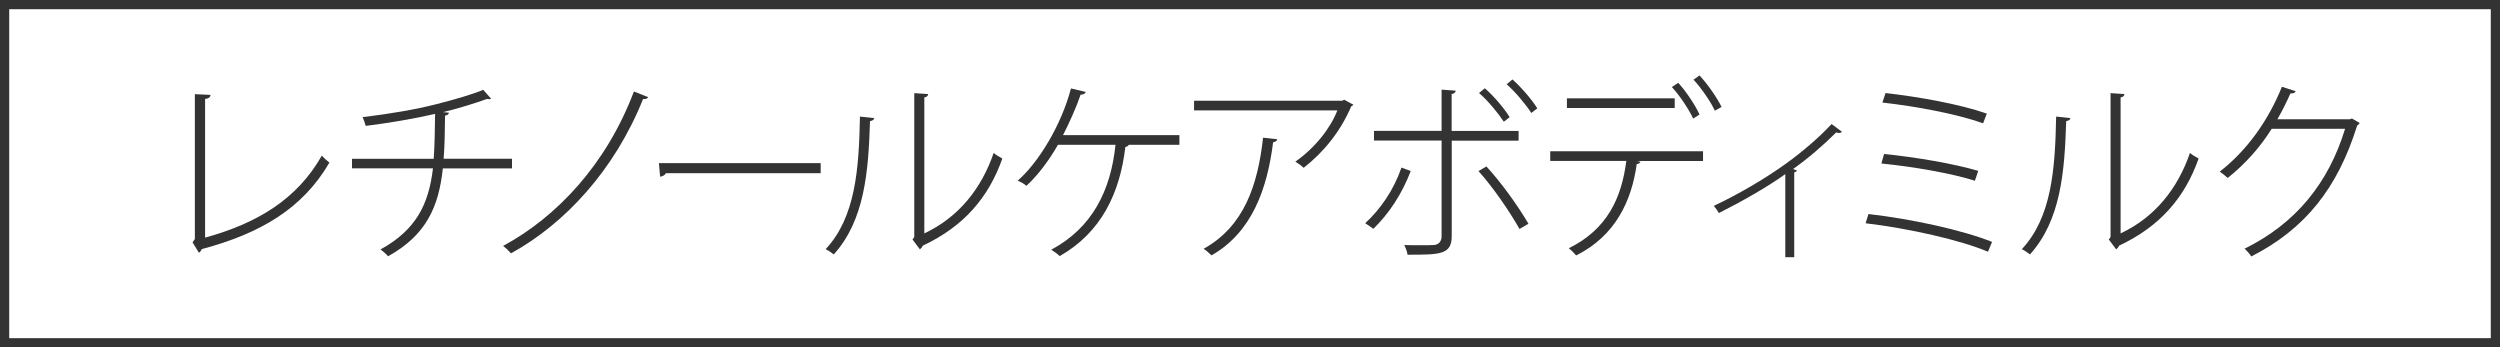
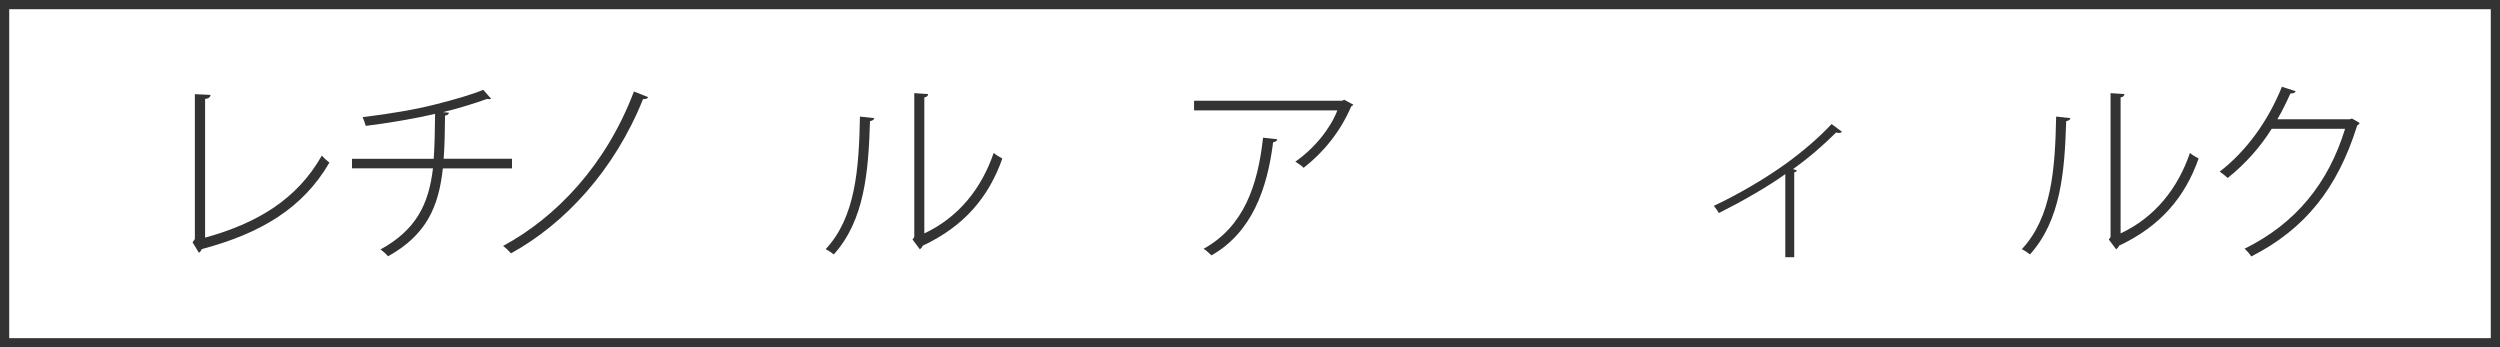
<svg xmlns="http://www.w3.org/2000/svg" id="_レイヤー_2" data-name="レイヤー_2" width="271.09" height="37.67" viewBox="0 0 271.09 37.67">
  <defs>
    <style>
      .cls-1 {
        fill: #333;
      }

      .cls-2 {
        fill: none;
        stroke: #333;
        stroke-miterlimit: 10;
      }
    </style>
  </defs>
  <g id="_レイヤー_1-2" data-name="レイヤー_1">
    <g>
      <path class="cls-1" d="M22.24,25.77c5.58-1.55,9.93-4.09,12.66-8.9.21.25.57.57.82.76-2.88,4.96-7.45,7.68-13.84,9.38-.06.15-.17.31-.31.4l-.69-1.13.25-.36v-15.71l1.7.08c-.02.23-.19.4-.59.44v15.03Z" />
      <path class="cls-1" d="M55.54,18.26h-7.52c-.44,4.14-1.78,7.22-5.94,9.53-.19-.23-.55-.55-.82-.74,3.88-2.14,5.23-4.91,5.69-8.8h-8.78v-1.03h8.86c.1-1.47.13-3.04.15-4.87-2.25.52-5.14,1.01-7.52,1.3-.08-.31-.21-.63-.34-.95,3-.36,5.71-.82,8.02-1.41,2.1-.53,4.03-1.11,5.06-1.55l.86.97c-.06.04-.13.04-.23.04-.06,0-.15,0-.23-.02-1.15.42-3.02,1.01-4.75,1.43l.63.06c-.02.17-.17.29-.42.31-.02,1.7-.04,3.25-.15,4.68h7.41v1.03Z" />
      <path class="cls-1" d="M70.28,10.53c-.08.19-.31.23-.55.21-3.09,7.71-8.48,13.52-14.32,16.73-.21-.23-.55-.59-.86-.8,5.82-3.15,11.19-8.82,14.19-16.75l1.53.61Z" />
-       <path class="cls-1" d="M71.46,17.69h17.53v1.09h-16.78c-.1.21-.38.36-.63.38l-.13-1.47Z" />
      <path class="cls-1" d="M94.8,12.8c-.02.19-.21.29-.46.34-.17,5.5-.59,10.75-3.93,14.45-.23-.19-.57-.42-.88-.57,3.23-3.46,3.61-8.65,3.72-14.38l1.55.17ZM100.23,25.31c3.74-1.76,6.21-4.89,7.52-8.73.23.21.65.46.94.61-1.49,4.22-4.16,7.35-8.63,9.45-.04.15-.19.29-.31.4l-.8-1.07.19-.27v-15.6l1.51.1c-.02.17-.15.34-.42.36v14.76Z" />
-       <path class="cls-1" d="M127.89,14.65v1.05h-5.48c-.06.1-.17.21-.38.23-.59,5.02-2.62,9.28-7.12,11.84-.23-.23-.61-.5-.92-.69,4.43-2.37,6.45-6.38,6.97-11.38h-6.24c-1.01,1.78-2.27,3.4-3.42,4.45-.23-.21-.63-.42-.94-.57,2.18-1.87,4.72-5.96,5.77-9.99l1.6.38c-.04.15-.23.31-.55.29-.5,1.47-1.26,3.11-1.91,4.39h12.62Z" />
      <path class="cls-1" d="M146.76,11.35c-.02.08-.15.13-.23.17-1.2,2.79-3.02,5-5.17,6.68-.21-.23-.63-.5-.9-.67,2.16-1.51,3.82-3.65,4.56-5.56h-15.54v-1.05h16.08l.19-.11,1.01.55ZM138.51,15.09c-.02.17-.19.29-.46.34-.63,5.06-2.31,9.78-6.68,12.26-.19-.17-.57-.55-.86-.71,4.37-2.42,5.88-6.87,6.45-12.05l1.55.17Z" />
-       <path class="cls-1" d="M152.97,18.55c-.94,2.48-2.37,4.64-4.05,6.26l-.88-.61c1.64-1.51,3.07-3.55,3.93-6.03l1.01.38ZM157.42,15.23v10.37c0,2.02-1.26,2.02-4.79,2.02-.04-.29-.19-.74-.36-1.05.55.02,1.13.02,1.66.02.71,0,1.3,0,1.49-.02.59,0,.9-.42.9-.94v-10.39h-7.33v-1.05h7.33v-4.47l1.53.11c-.02.19-.17.34-.44.36v4.01h7.26v1.05h-7.26ZM161.18,18.05c1.57,1.7,3.38,4.2,4.56,6.21l-.97.57c-1.11-1.97-2.96-4.64-4.45-6.28l.86-.5ZM161.01,9.57c1.01.88,2.08,2.16,2.69,3.13l-.63.5c-.65-.97-1.74-2.31-2.69-3.11l.63-.52ZM164.01,8.62c.99.88,2.08,2.16,2.69,3.13l-.65.5c-.63-.97-1.74-2.29-2.67-3.11l.63-.53Z" />
-       <path class="cls-1" d="M184.66,17.46h-7.12l.34.08c-.02.12-.17.23-.4.25-.55,3.97-2.29,7.77-6.57,9.91-.17-.21-.52-.57-.8-.78,4.18-2.06,5.73-5.46,6.24-9.47h-8.25v-1.05h16.57v1.05ZM181.6,11.71h-11.69v-1.05h11.69v1.05ZM181.98,8.98c.86.94,1.83,2.39,2.31,3.44l-.69.44c-.46-.99-1.45-2.5-2.31-3.42l.69-.46ZM184.29,8.18c.88.95,1.91,2.42,2.39,3.42l-.73.4c-.44-.97-1.49-2.48-2.31-3.36l.65-.46Z" />
      <path class="cls-1" d="M199.73,14.29c-.06.08-.19.13-.31.13-.1,0-.21-.02-.31-.06-1.36,1.36-3.09,2.86-4.68,3.97.29.1.4.15.44.17-.06.08-.19.17-.31.19v9.2h-.97v-9.01c-1.89,1.37-4.77,3-7.2,4.22-.13-.21-.38-.59-.55-.78,2.56-1.2,5.46-2.88,7.77-4.54,1.99-1.43,3.72-2.96,5-4.33l1.13.84Z" />
-       <path class="cls-1" d="M202.61,23.21c4.68.53,10.2,1.74,13.4,3.02l-.44,1.07c-2.94-1.26-8.61-2.54-13.27-3.09l.31-1.01ZM204.31,16.7c3.42.34,7.58,1.05,10.2,1.83l-.36,1.07c-2.5-.8-6.7-1.53-10.14-1.87l.29-1.03ZM204.46,10.09c3.55.4,8.06,1.2,10.98,2.23l-.4,1.05c-2.88-1.03-7.35-1.85-10.92-2.25l.34-1.03Z" />
      <path class="cls-1" d="M224.51,12.8c-.02.19-.21.29-.46.34-.17,5.5-.59,10.75-3.93,14.45-.23-.19-.57-.42-.88-.57,3.23-3.46,3.61-8.65,3.72-14.38l1.55.17ZM229.95,25.31c3.74-1.76,6.21-4.89,7.52-8.73.23.21.65.46.94.61-1.49,4.22-4.16,7.35-8.63,9.45-.04.15-.19.29-.31.4l-.8-1.07.19-.27v-15.6l1.51.1c-.02.17-.15.34-.42.36v14.76Z" />
      <path class="cls-1" d="M255.87,13.35c-.06.1-.17.21-.27.27-2.12,6.78-5.63,11.21-11.48,14.19-.17-.27-.46-.61-.73-.84,5.58-2.75,9.11-7.14,10.9-13h-7.96c-1.26,2.02-2.88,3.82-4.77,5.33-.23-.21-.57-.5-.86-.69,2.9-2.25,5.23-5.46,6.74-9.2l1.49.48c-.06.19-.29.25-.57.25-.44.99-.9,1.91-1.41,2.79h7.87l.21-.08.84.48Z" />
    </g>
    <rect class="cls-2" x=".5" y=".5" width="270.09" height="36.67" />
  </g>
</svg>